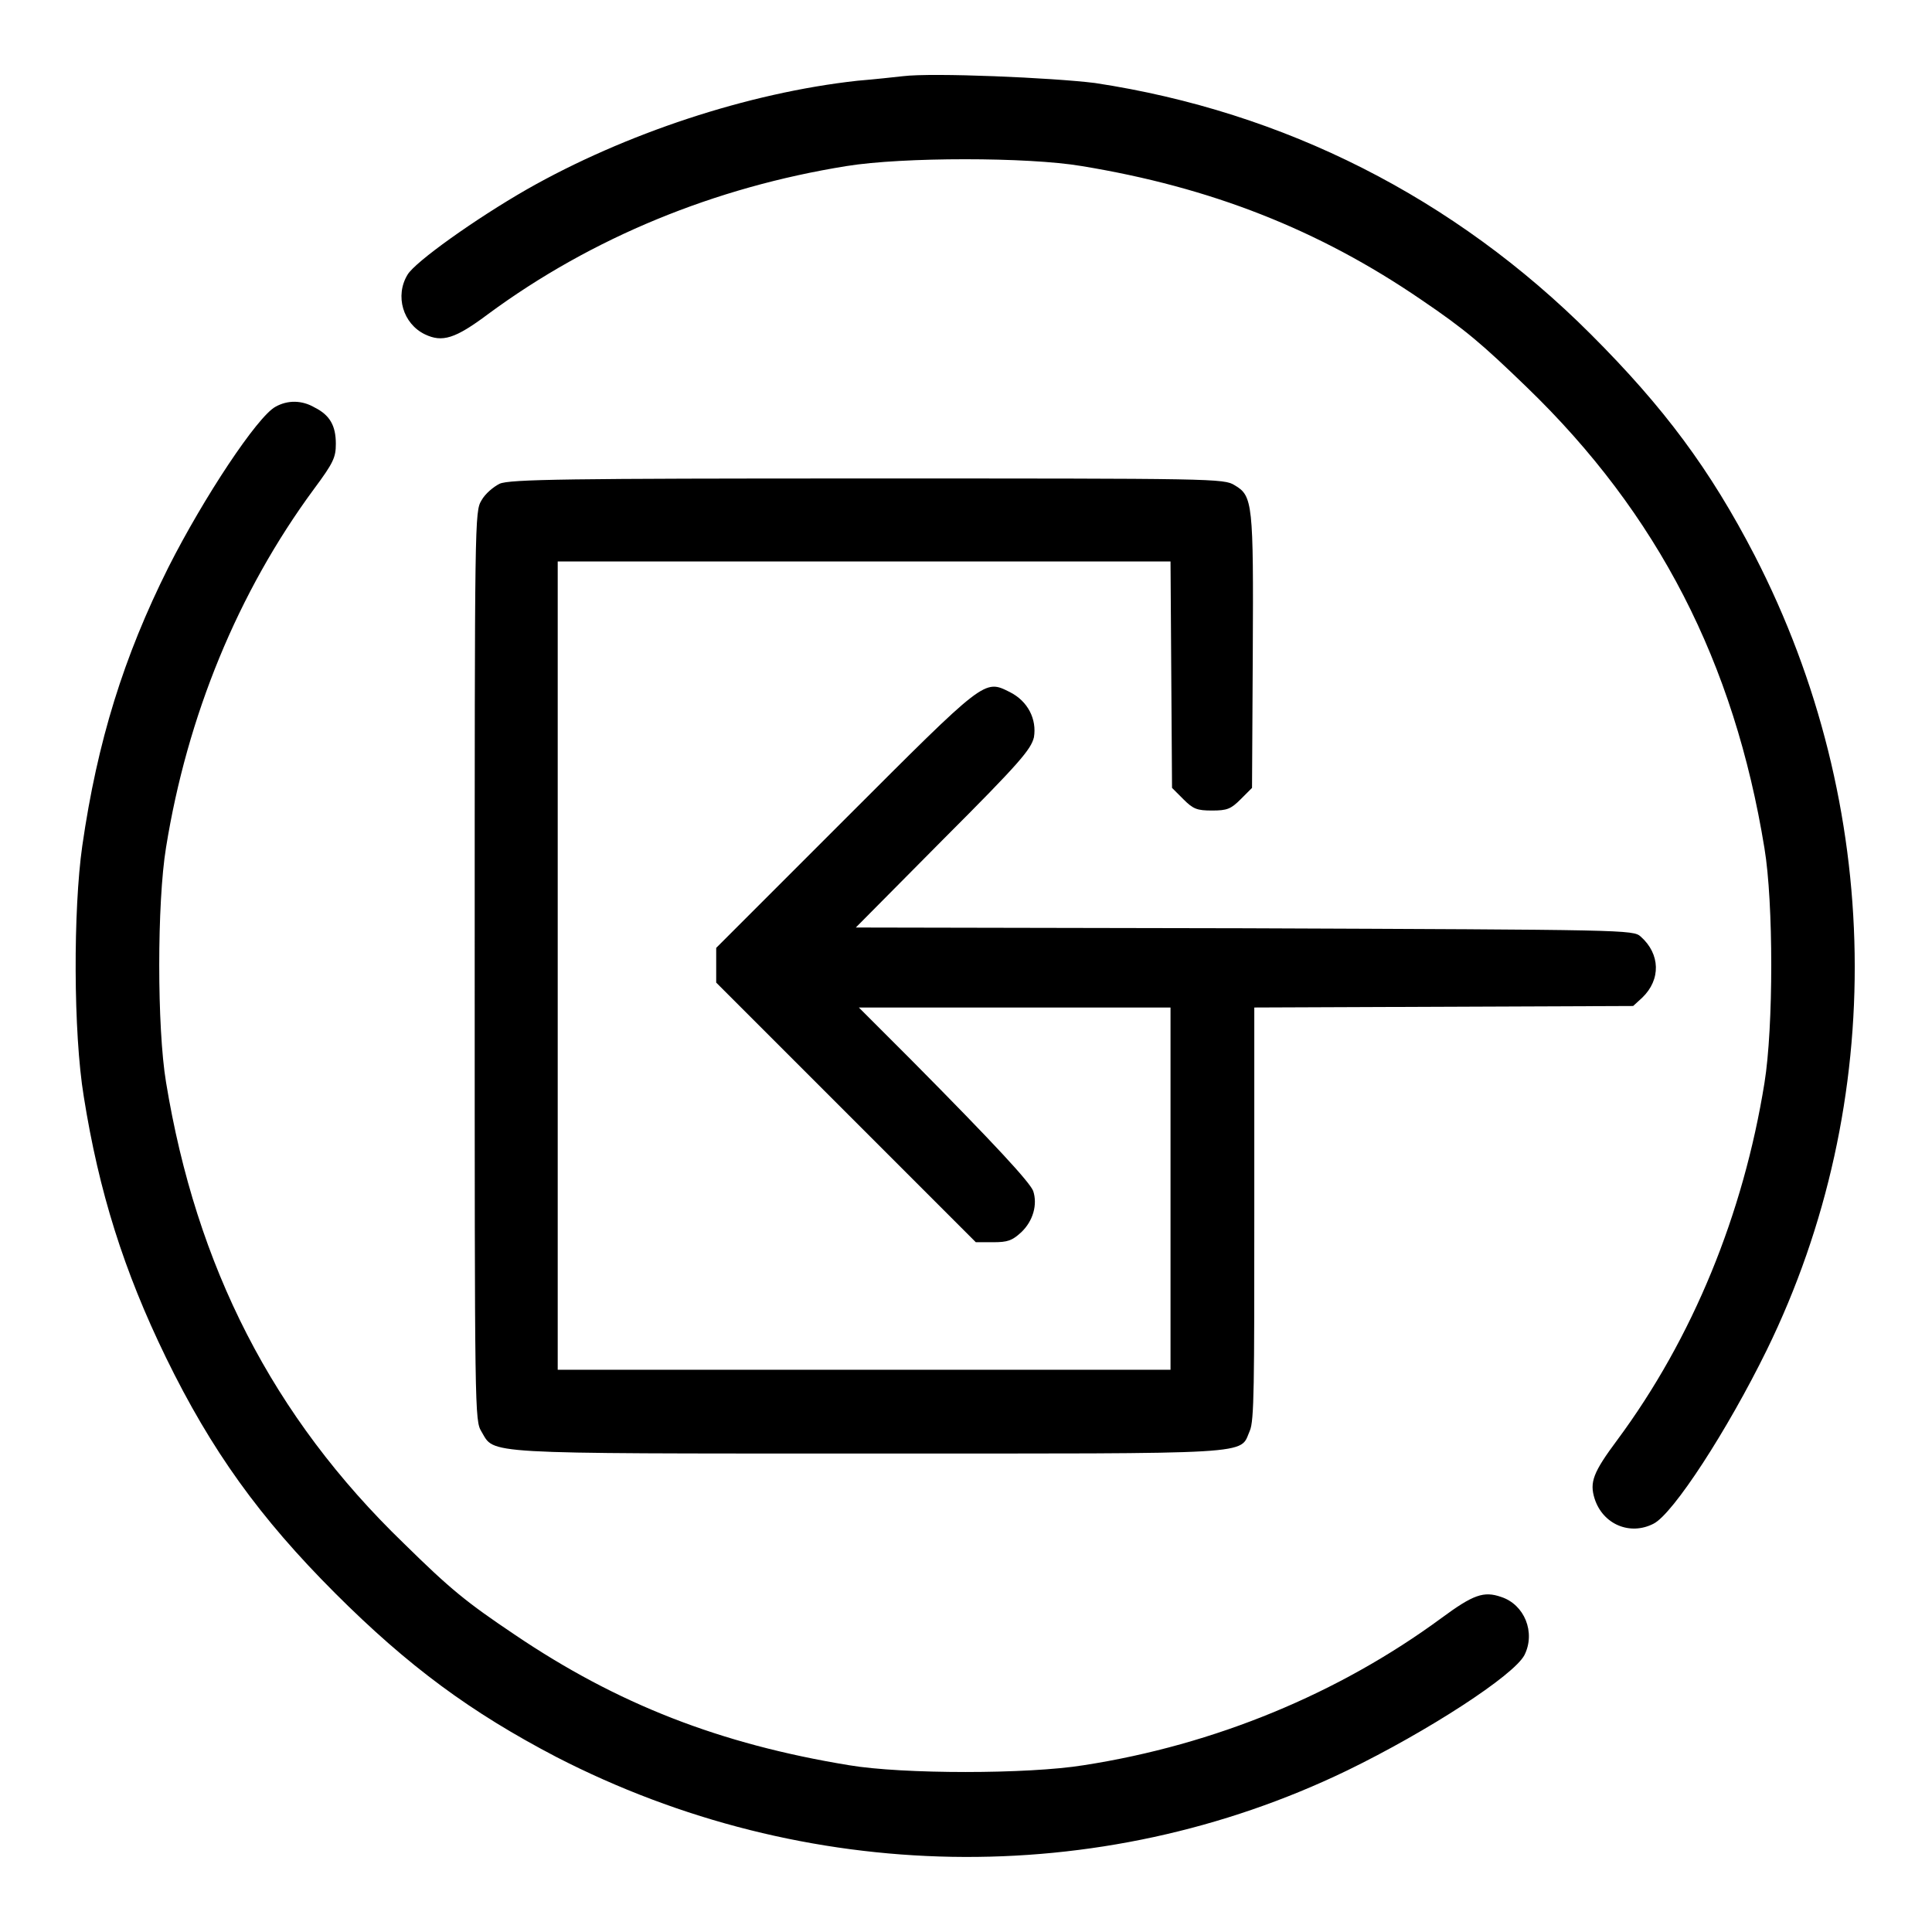
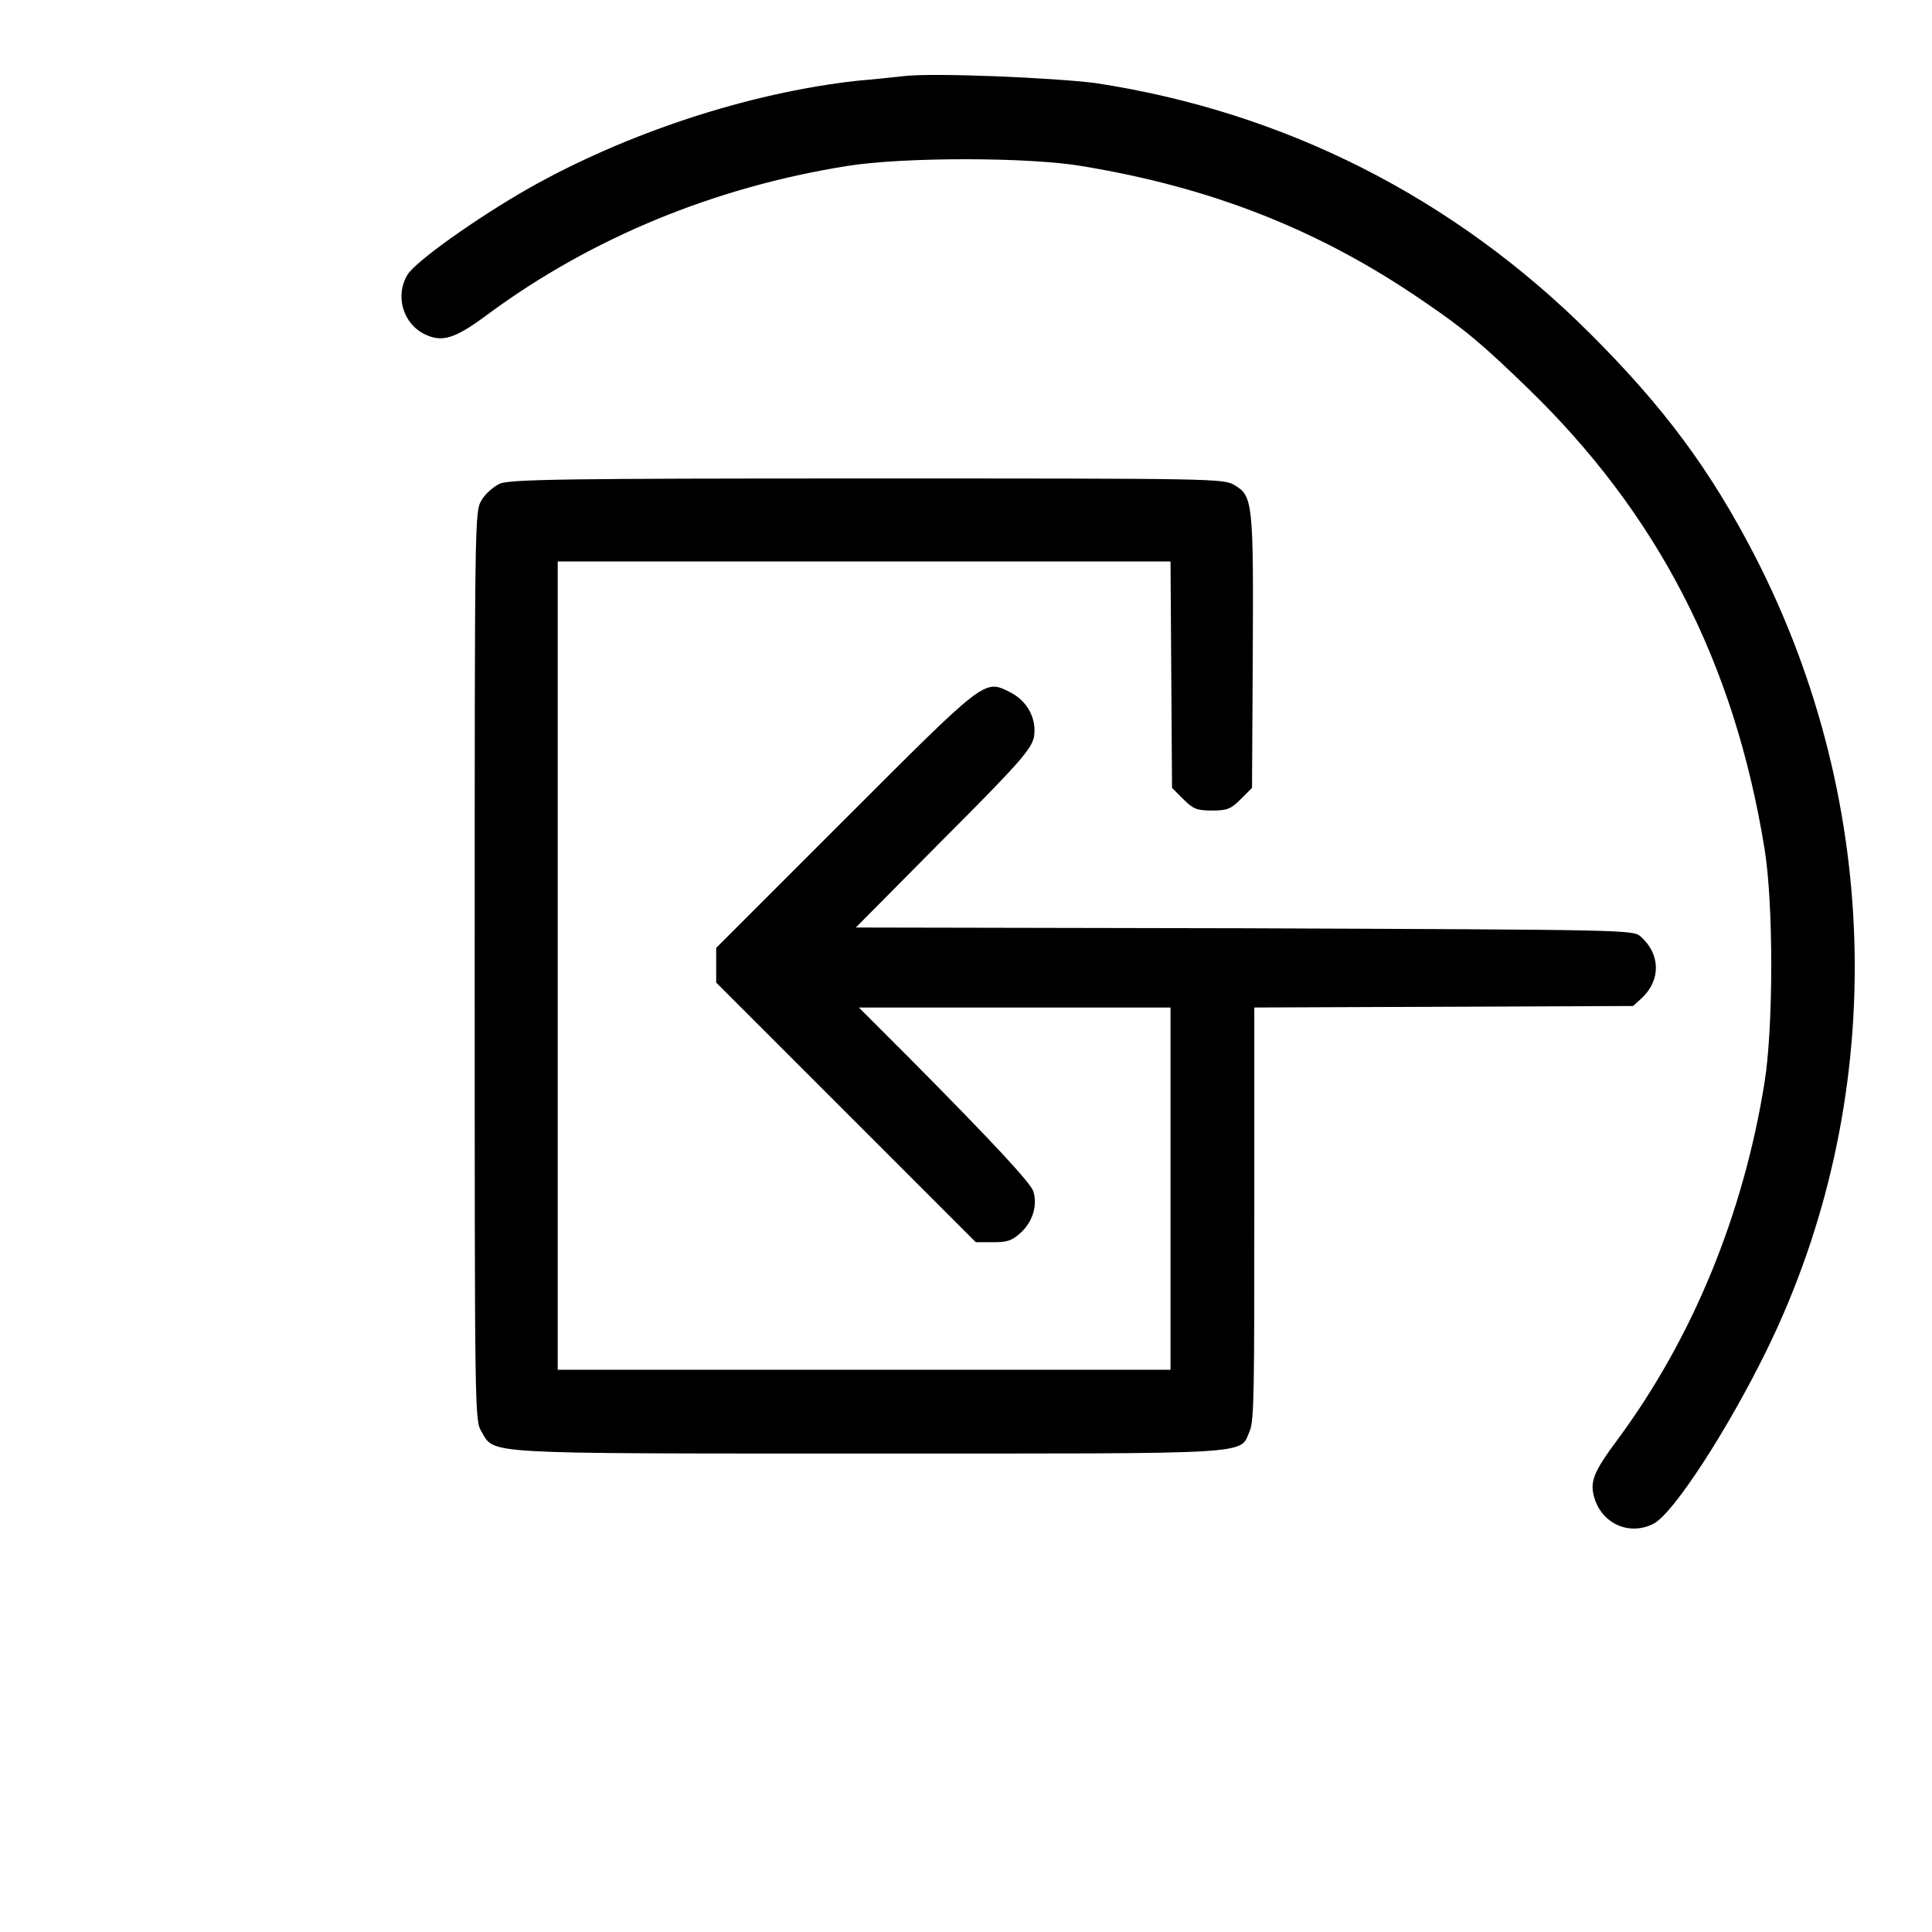
<svg xmlns="http://www.w3.org/2000/svg" version="1.1" x="0px" y="0px" viewBox="0 0 256 256" enable-background="new 0 0 256 256" xml:space="preserve">
  <g>
    <g>
      <g>
        <path fill="#000000" d="M119.6,10.1c-0.9,0.1-3.6,0.4-6,0.6c-14.5,1.6-30.8,7-43.8,14.4C63,29,55,34.7,54,36.4c-1.7,2.8-0.6,6.5,2.3,7.9c2.3,1.1,4,0.6,8.4-2.7c13.7-10.1,30-16.8,47.5-19.6c7.4-1.2,24-1.2,31.1,0c17.1,2.8,31.4,8.4,45,17.7c5.9,4,8.1,5.9,14,11.6c17.4,16.8,27.5,36.5,31.5,61.1c1.2,7.2,1.2,23.7,0,31.1c-2.8,17.4-9.5,33.8-19.5,47.3c-3.2,4.3-3.7,5.6-3,7.8c1.1,3.4,4.7,4.9,7.8,3.3c2.6-1.3,9.8-12.4,15-23c16.1-32.9,15.5-72.1-1.6-105.3c-5.9-11.4-12-19.6-21.7-29.3c-18.1-18.1-40.6-29.5-65.7-33.3C139.5,10.3,123.6,9.6,119.6,10.1z" />
-         <path fill="#000000" d="M36.5,53.9c-2.4,1.3-9.5,12-14.2,21.3c-5.9,11.8-9.4,23-11.4,36.9c-1.2,8.4-1.2,24.7,0.2,33.2c2,12.6,5.3,23.1,10.9,34.6c6,12.3,12.4,21.2,22.4,31.2c9.7,9.7,18,15.8,29.3,21.7c33,17,71.9,17.7,104.8,1.8c10.7-5.2,22.1-12.6,23.5-15.3c1.5-3,0-6.7-3.1-7.7c-2.3-0.8-3.7-0.3-7.9,2.8c-13.6,10-30,16.8-47.4,19.5c-7.4,1.2-24,1.2-31.1,0c-17.1-2.8-30.7-8.1-44.3-17.3c-6.4-4.3-8.5-6-14.7-12.1c-17.4-16.8-27.5-36.7-31.5-61.1c-1.2-7.2-1.2-23.8,0-31.1c2.8-17.4,9.5-33.8,19.6-47.5c2.6-3.5,2.9-4.2,2.9-6c0-2.4-0.8-3.8-2.8-4.8C40,53,38.1,53,36.5,53.9z" />
        <path fill="#000000" d="M66.2,64.1c-0.8,0.4-1.9,1.3-2.4,2.2c-0.9,1.5-0.9,2.2-0.9,61.7c0,59.6,0,60.2,0.9,61.7c1.8,3-0.6,2.9,51.2,2.9c52.2,0,49.2,0.2,50.6-3c0.6-1.3,0.6-6.3,0.6-28.8v-27.3l25.1-0.1l25.1-0.1l1.2-1.1c2.5-2.4,2.4-5.8-0.2-8.1c-1-0.9-1.8-0.9-52.5-1.1l-51.5-0.1l11.6-11.7c10.2-10.2,11.6-11.9,12-13.5c0.4-2.4-0.8-4.8-3.2-6c-3.4-1.7-3.2-1.8-21.8,16.8l-17.1,17.1v2.3v2.3l17.2,17.2l17.2,17.2h2.3c1.9,0,2.5-0.2,3.7-1.3c1.6-1.5,2.2-3.7,1.6-5.5c-0.5-1.2-4.9-6-16.1-17.3l-7-7h20.7h20.6v24v24h-40.6H73.9V128V74.4h40.6h40.6l0.1,15l0.1,15l1.5,1.5c1.3,1.3,1.8,1.5,3.8,1.5s2.5-0.2,3.8-1.5l1.5-1.5l0.1-17.9c0.1-19.8,0-20.8-2.4-22.2c-1.4-0.9-2.7-0.9-48.8-0.9C75.4,63.4,67.5,63.5,66.2,64.1z" />
      </g>
    </g>
  </g>
</svg>